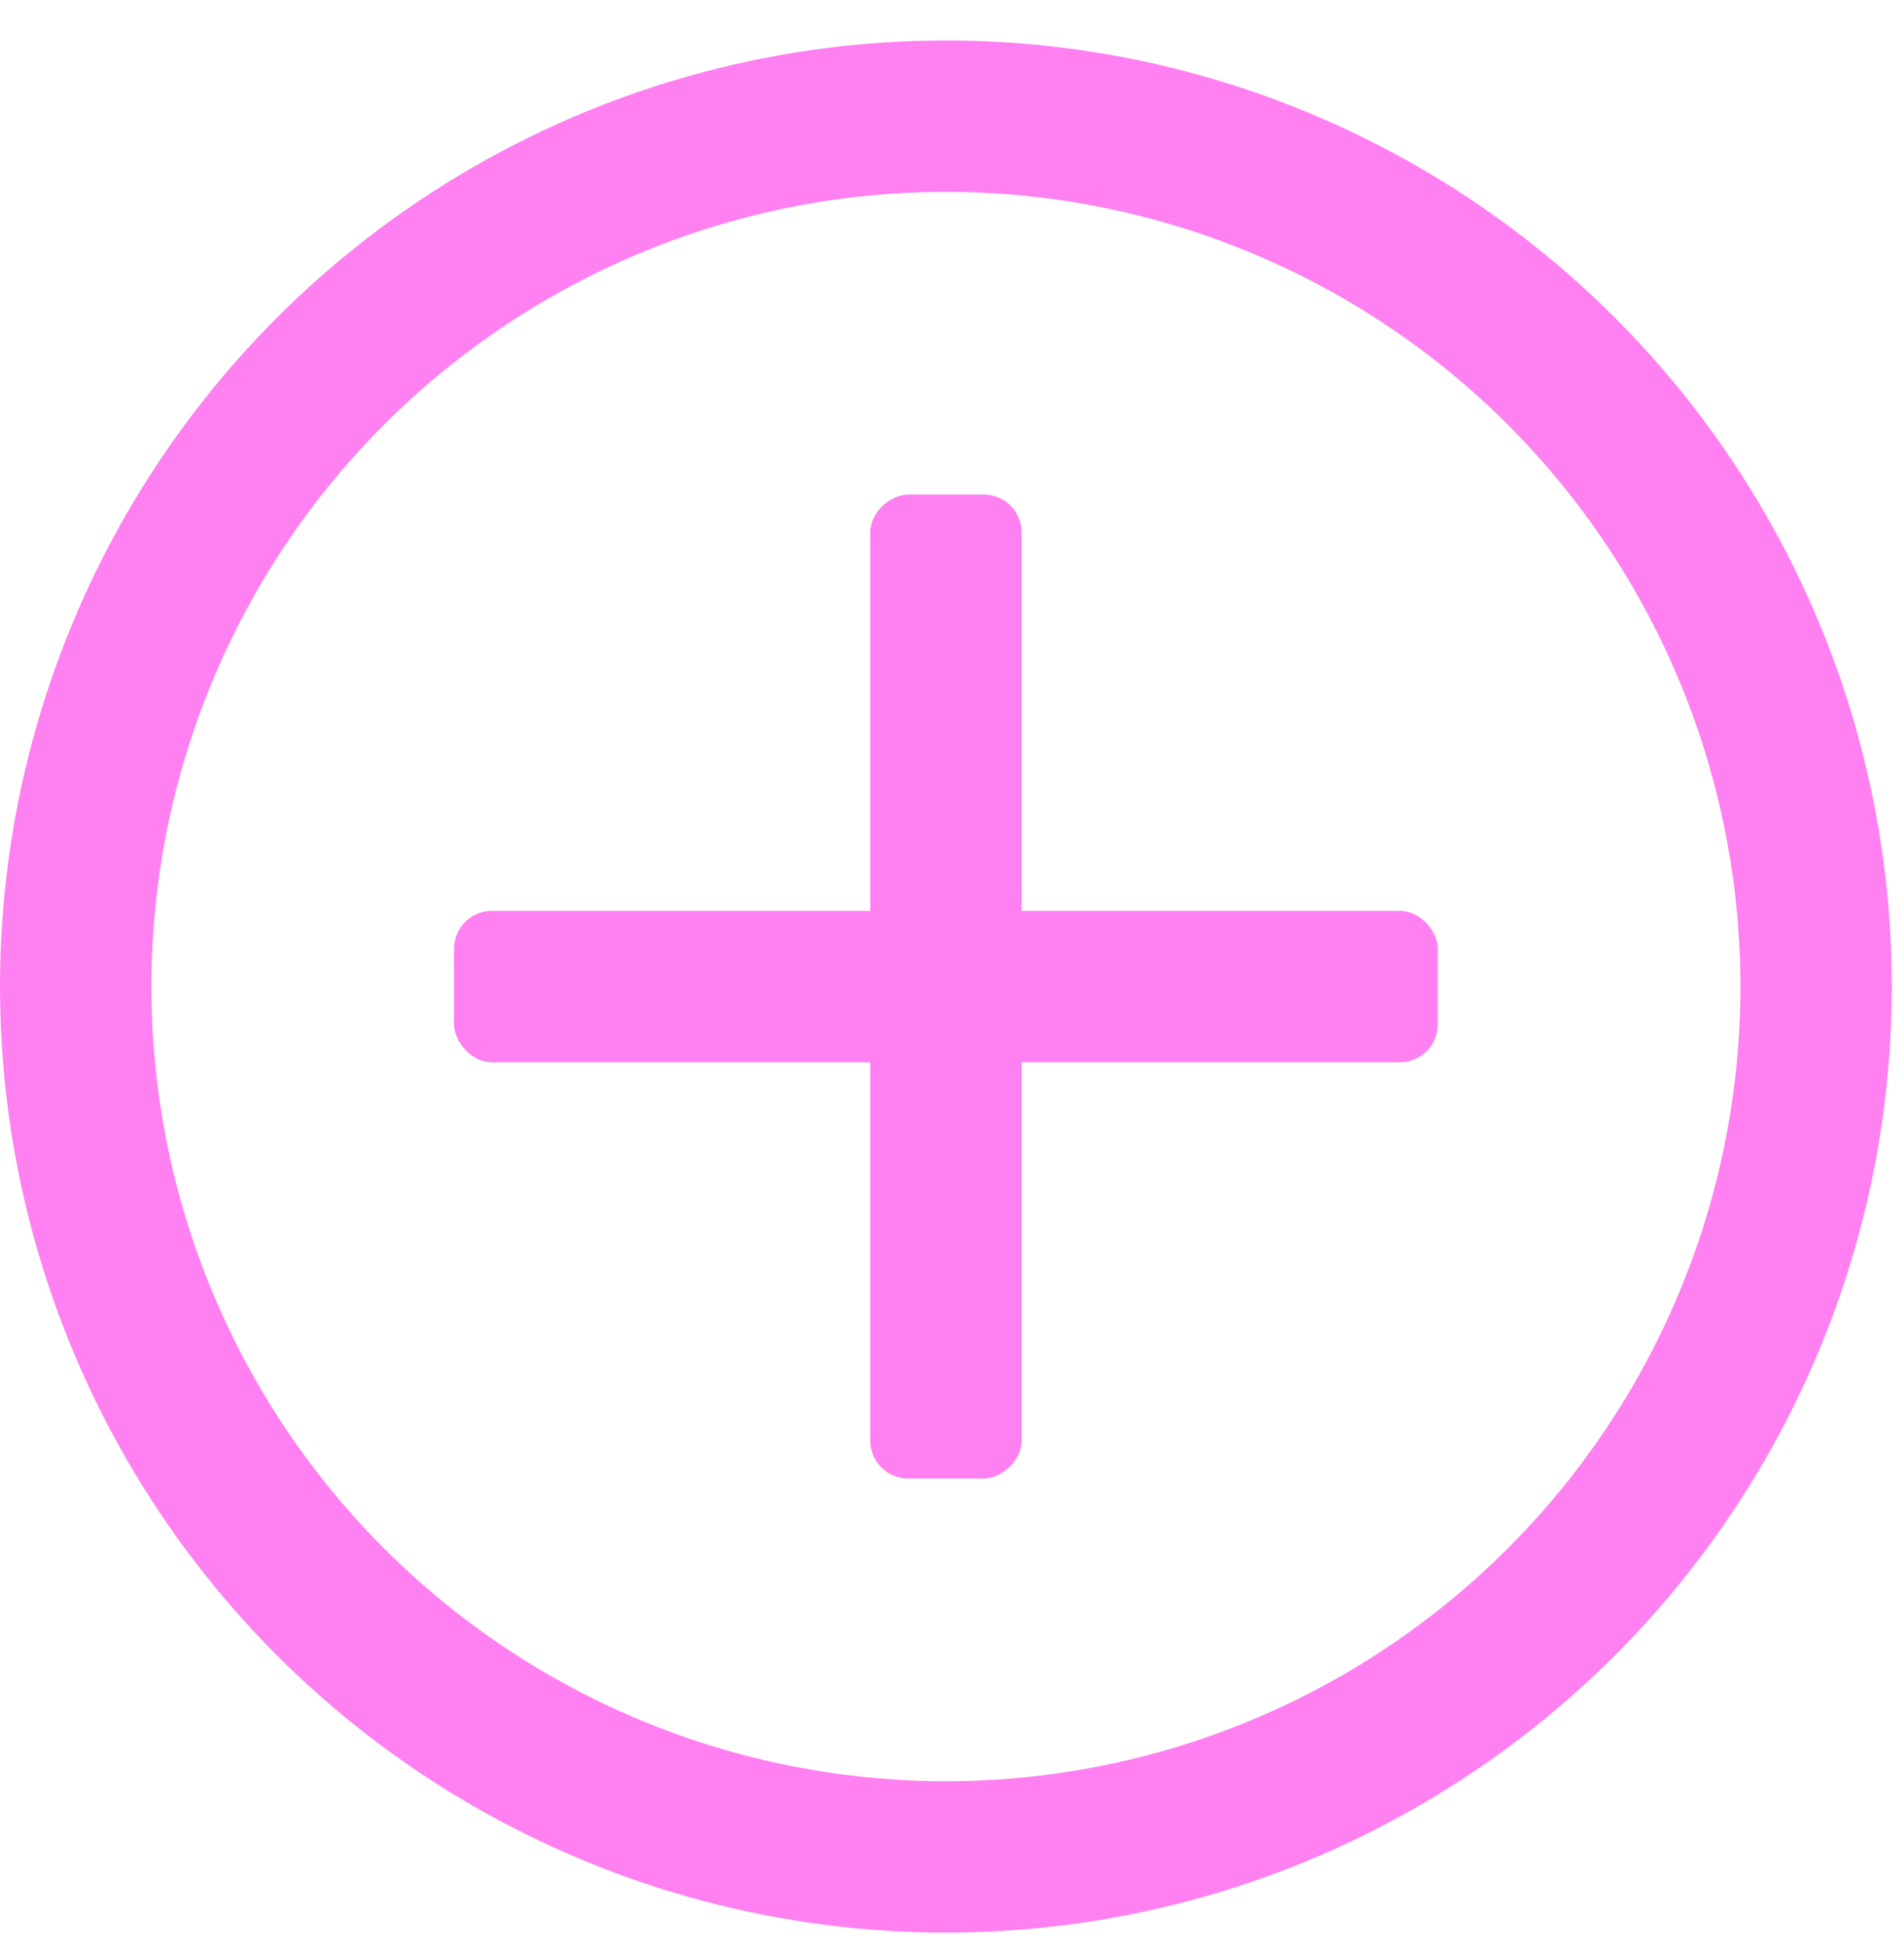
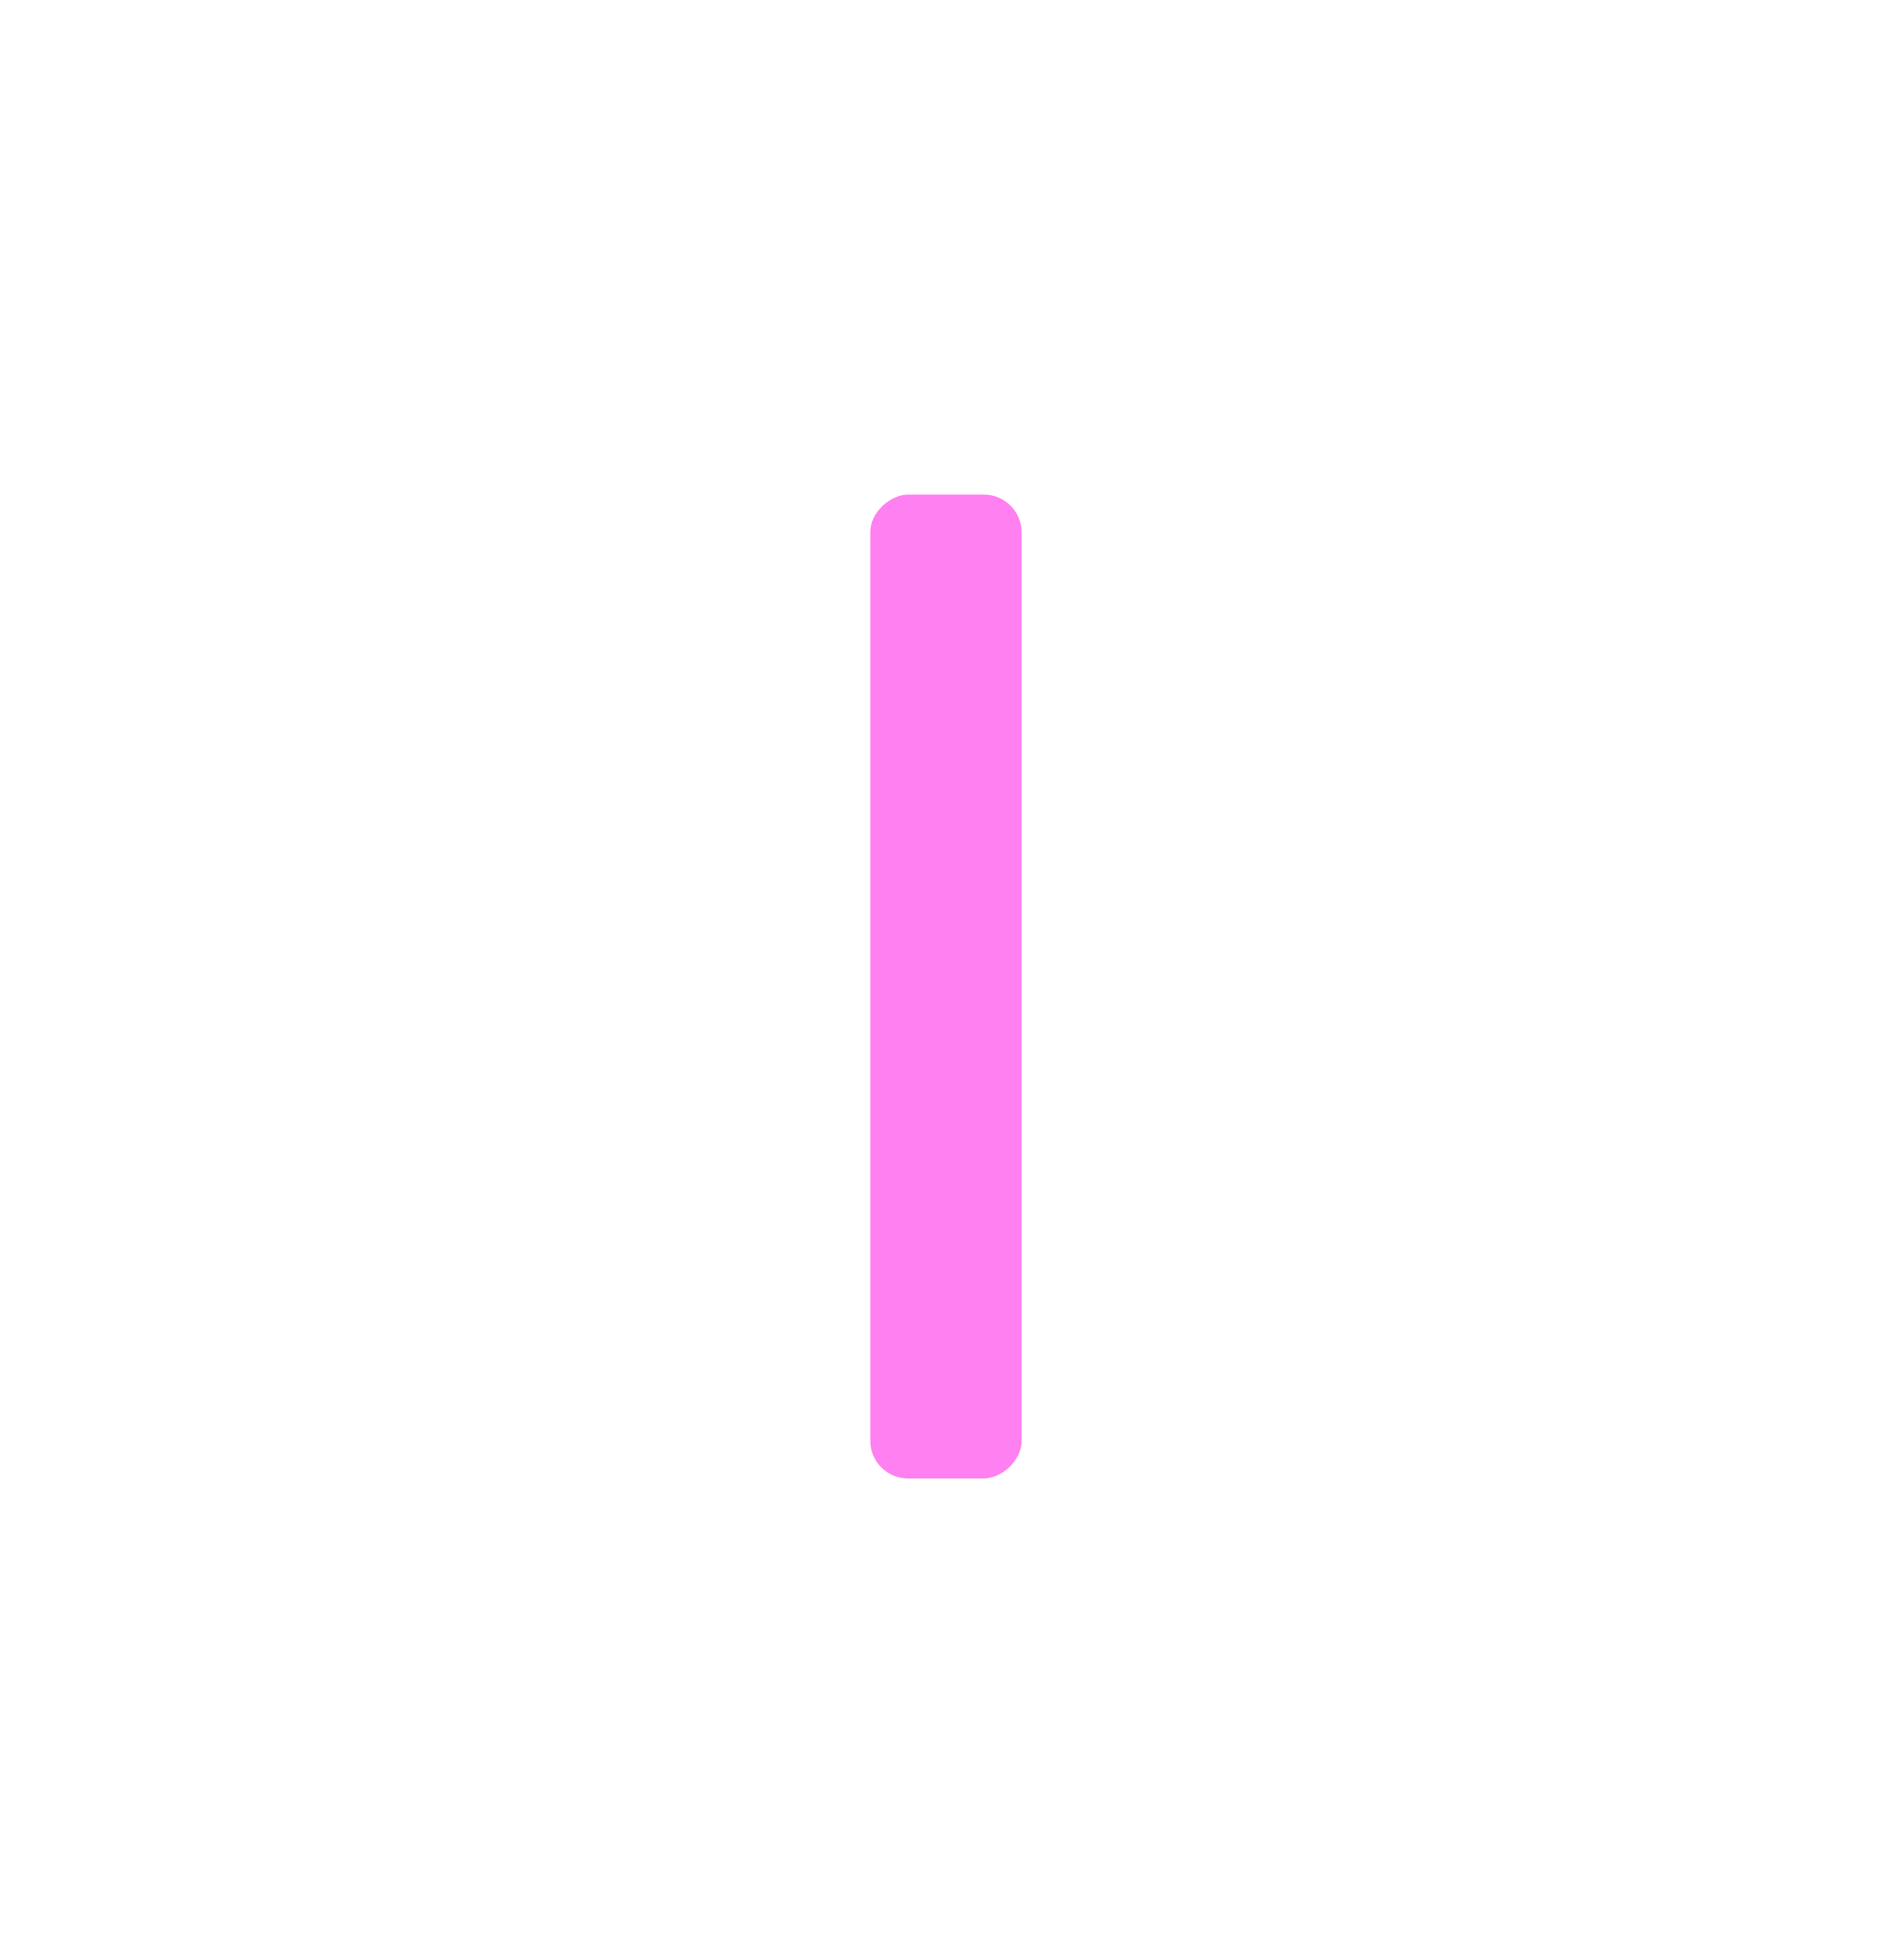
<svg xmlns="http://www.w3.org/2000/svg" width="45" height="46" viewBox="0 0 45 46" fill="none">
-   <circle cx="22.356" cy="23.312" r="20.567" stroke="#FF80F0" stroke-width="3.577" />
-   <rect x="10.731" y="21.524" width="23.25" height="3.577" rx="0.894" fill="#FF80F0" />
  <rect x="24.145" y="11.687" width="23.25" height="3.577" rx="0.894" transform="rotate(90 24.145 11.687)" fill="#FF80F0" />
</svg>